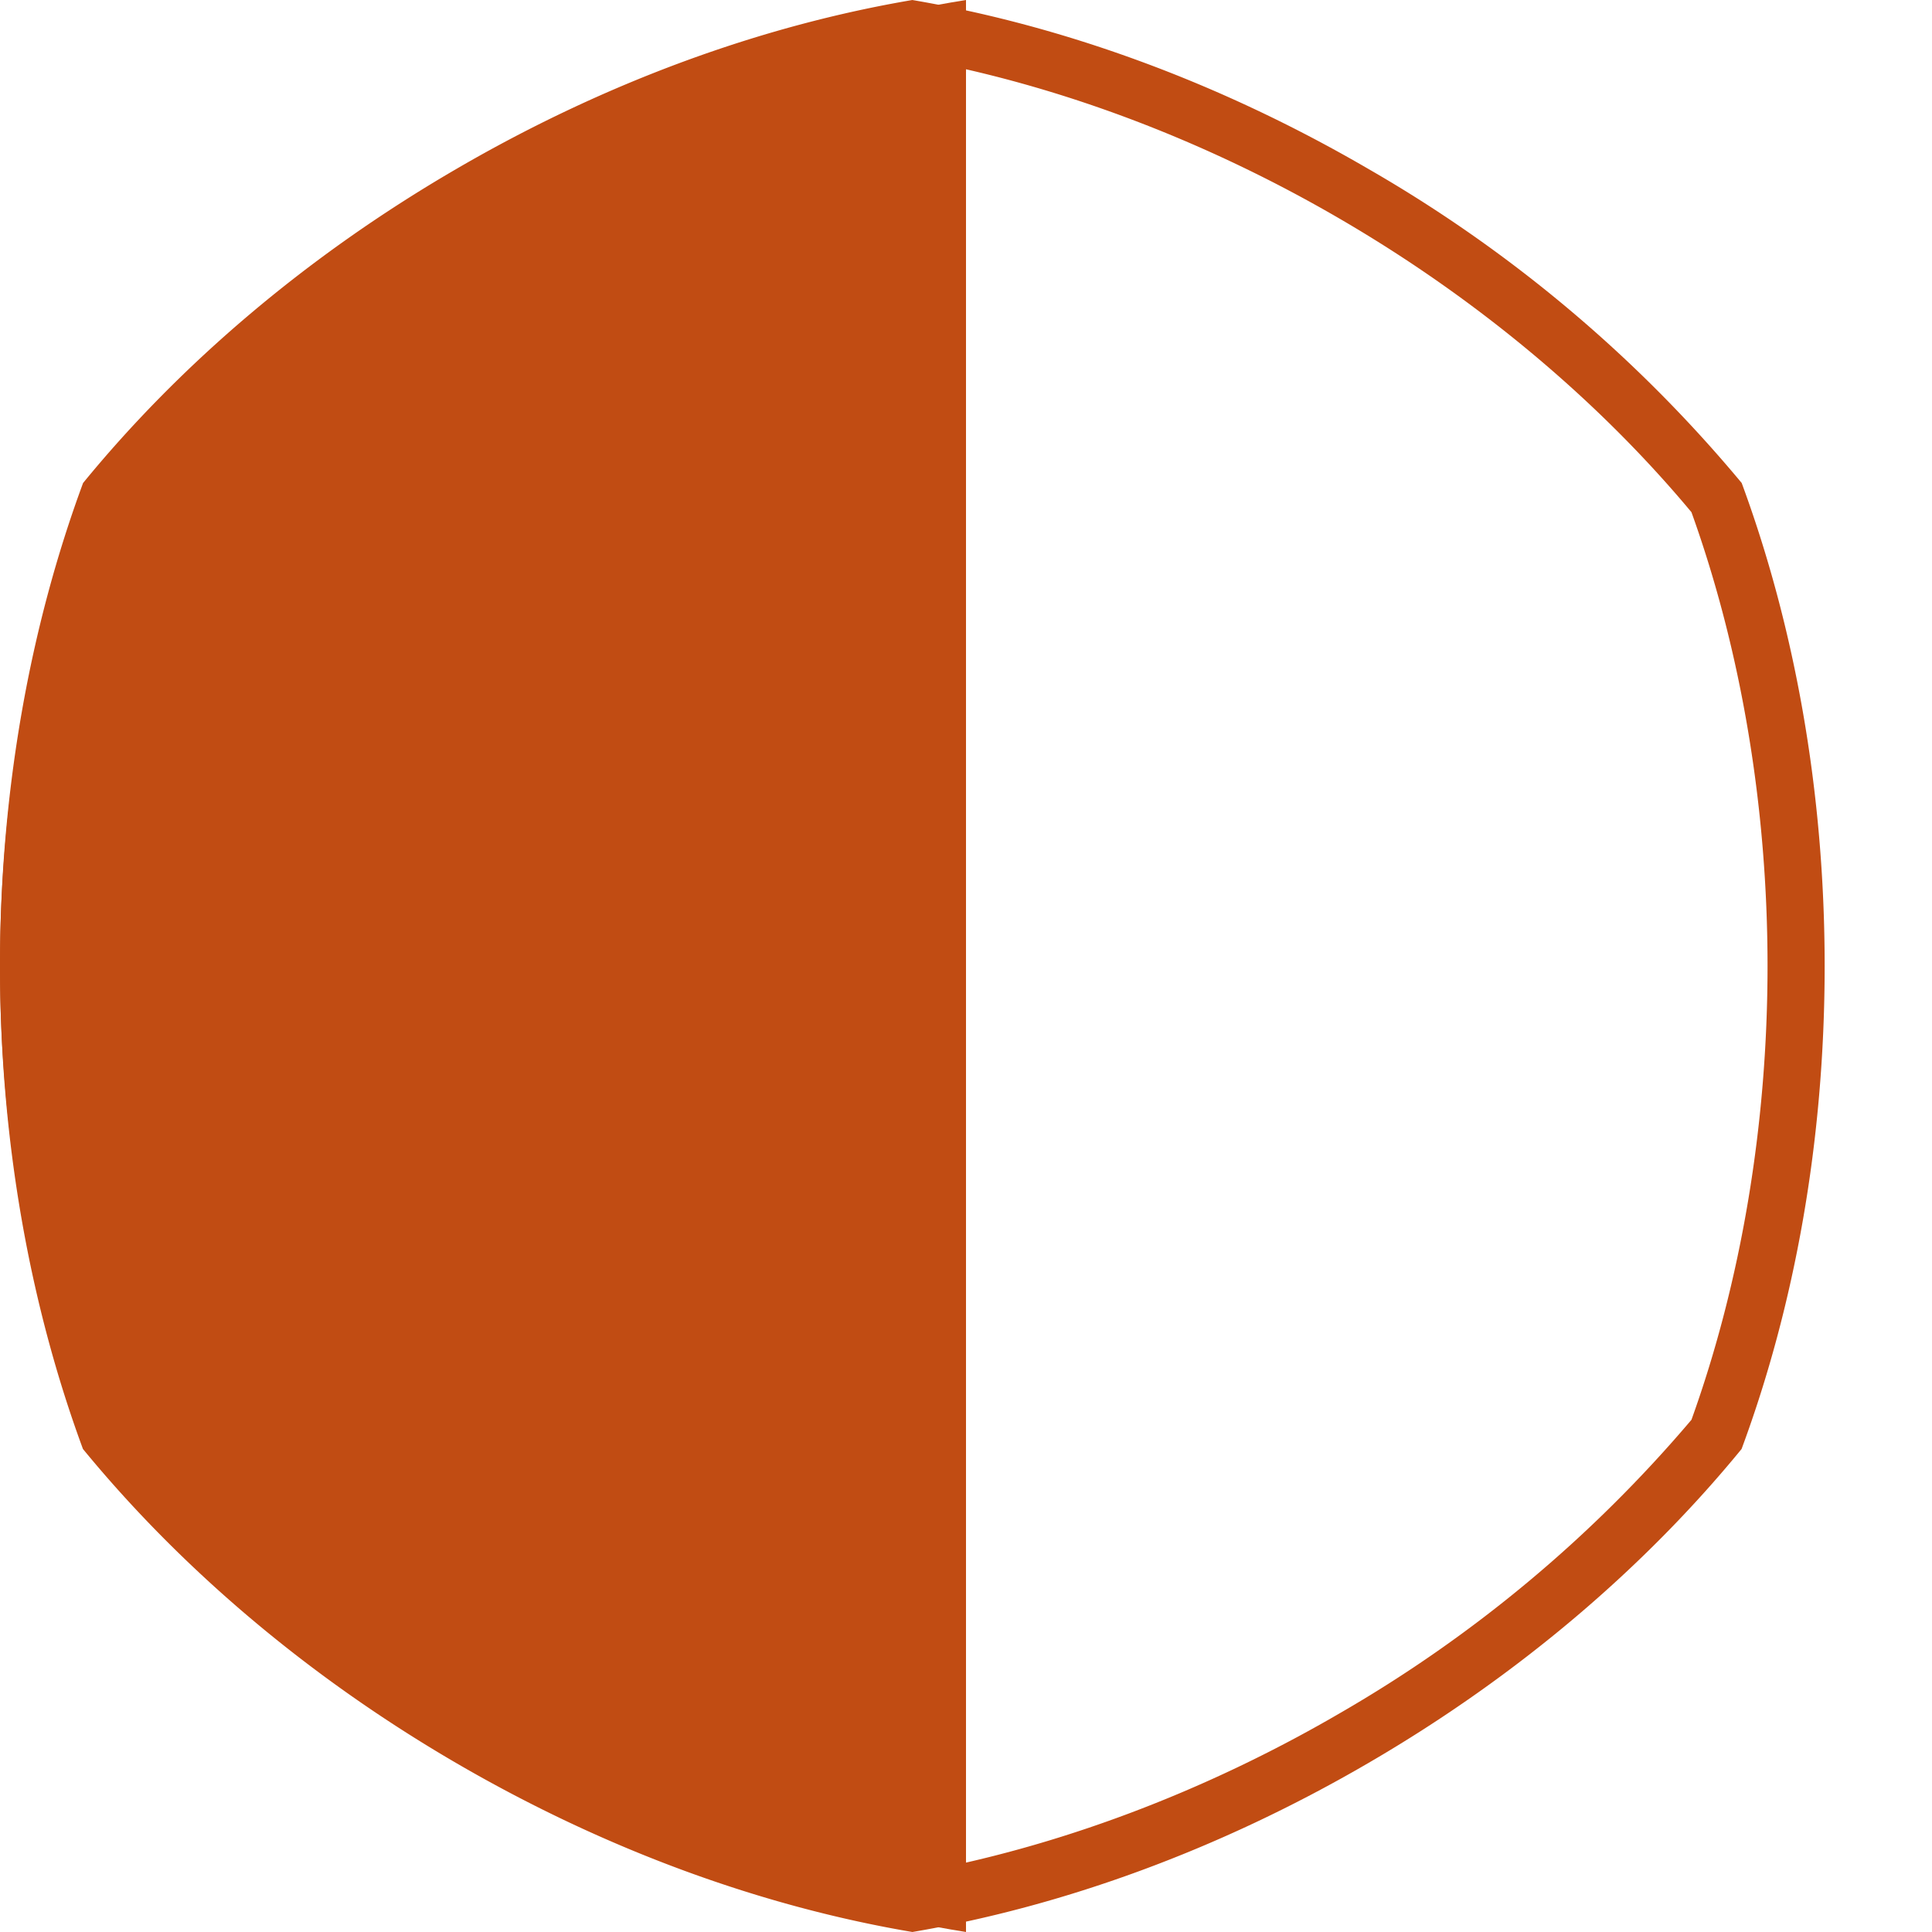
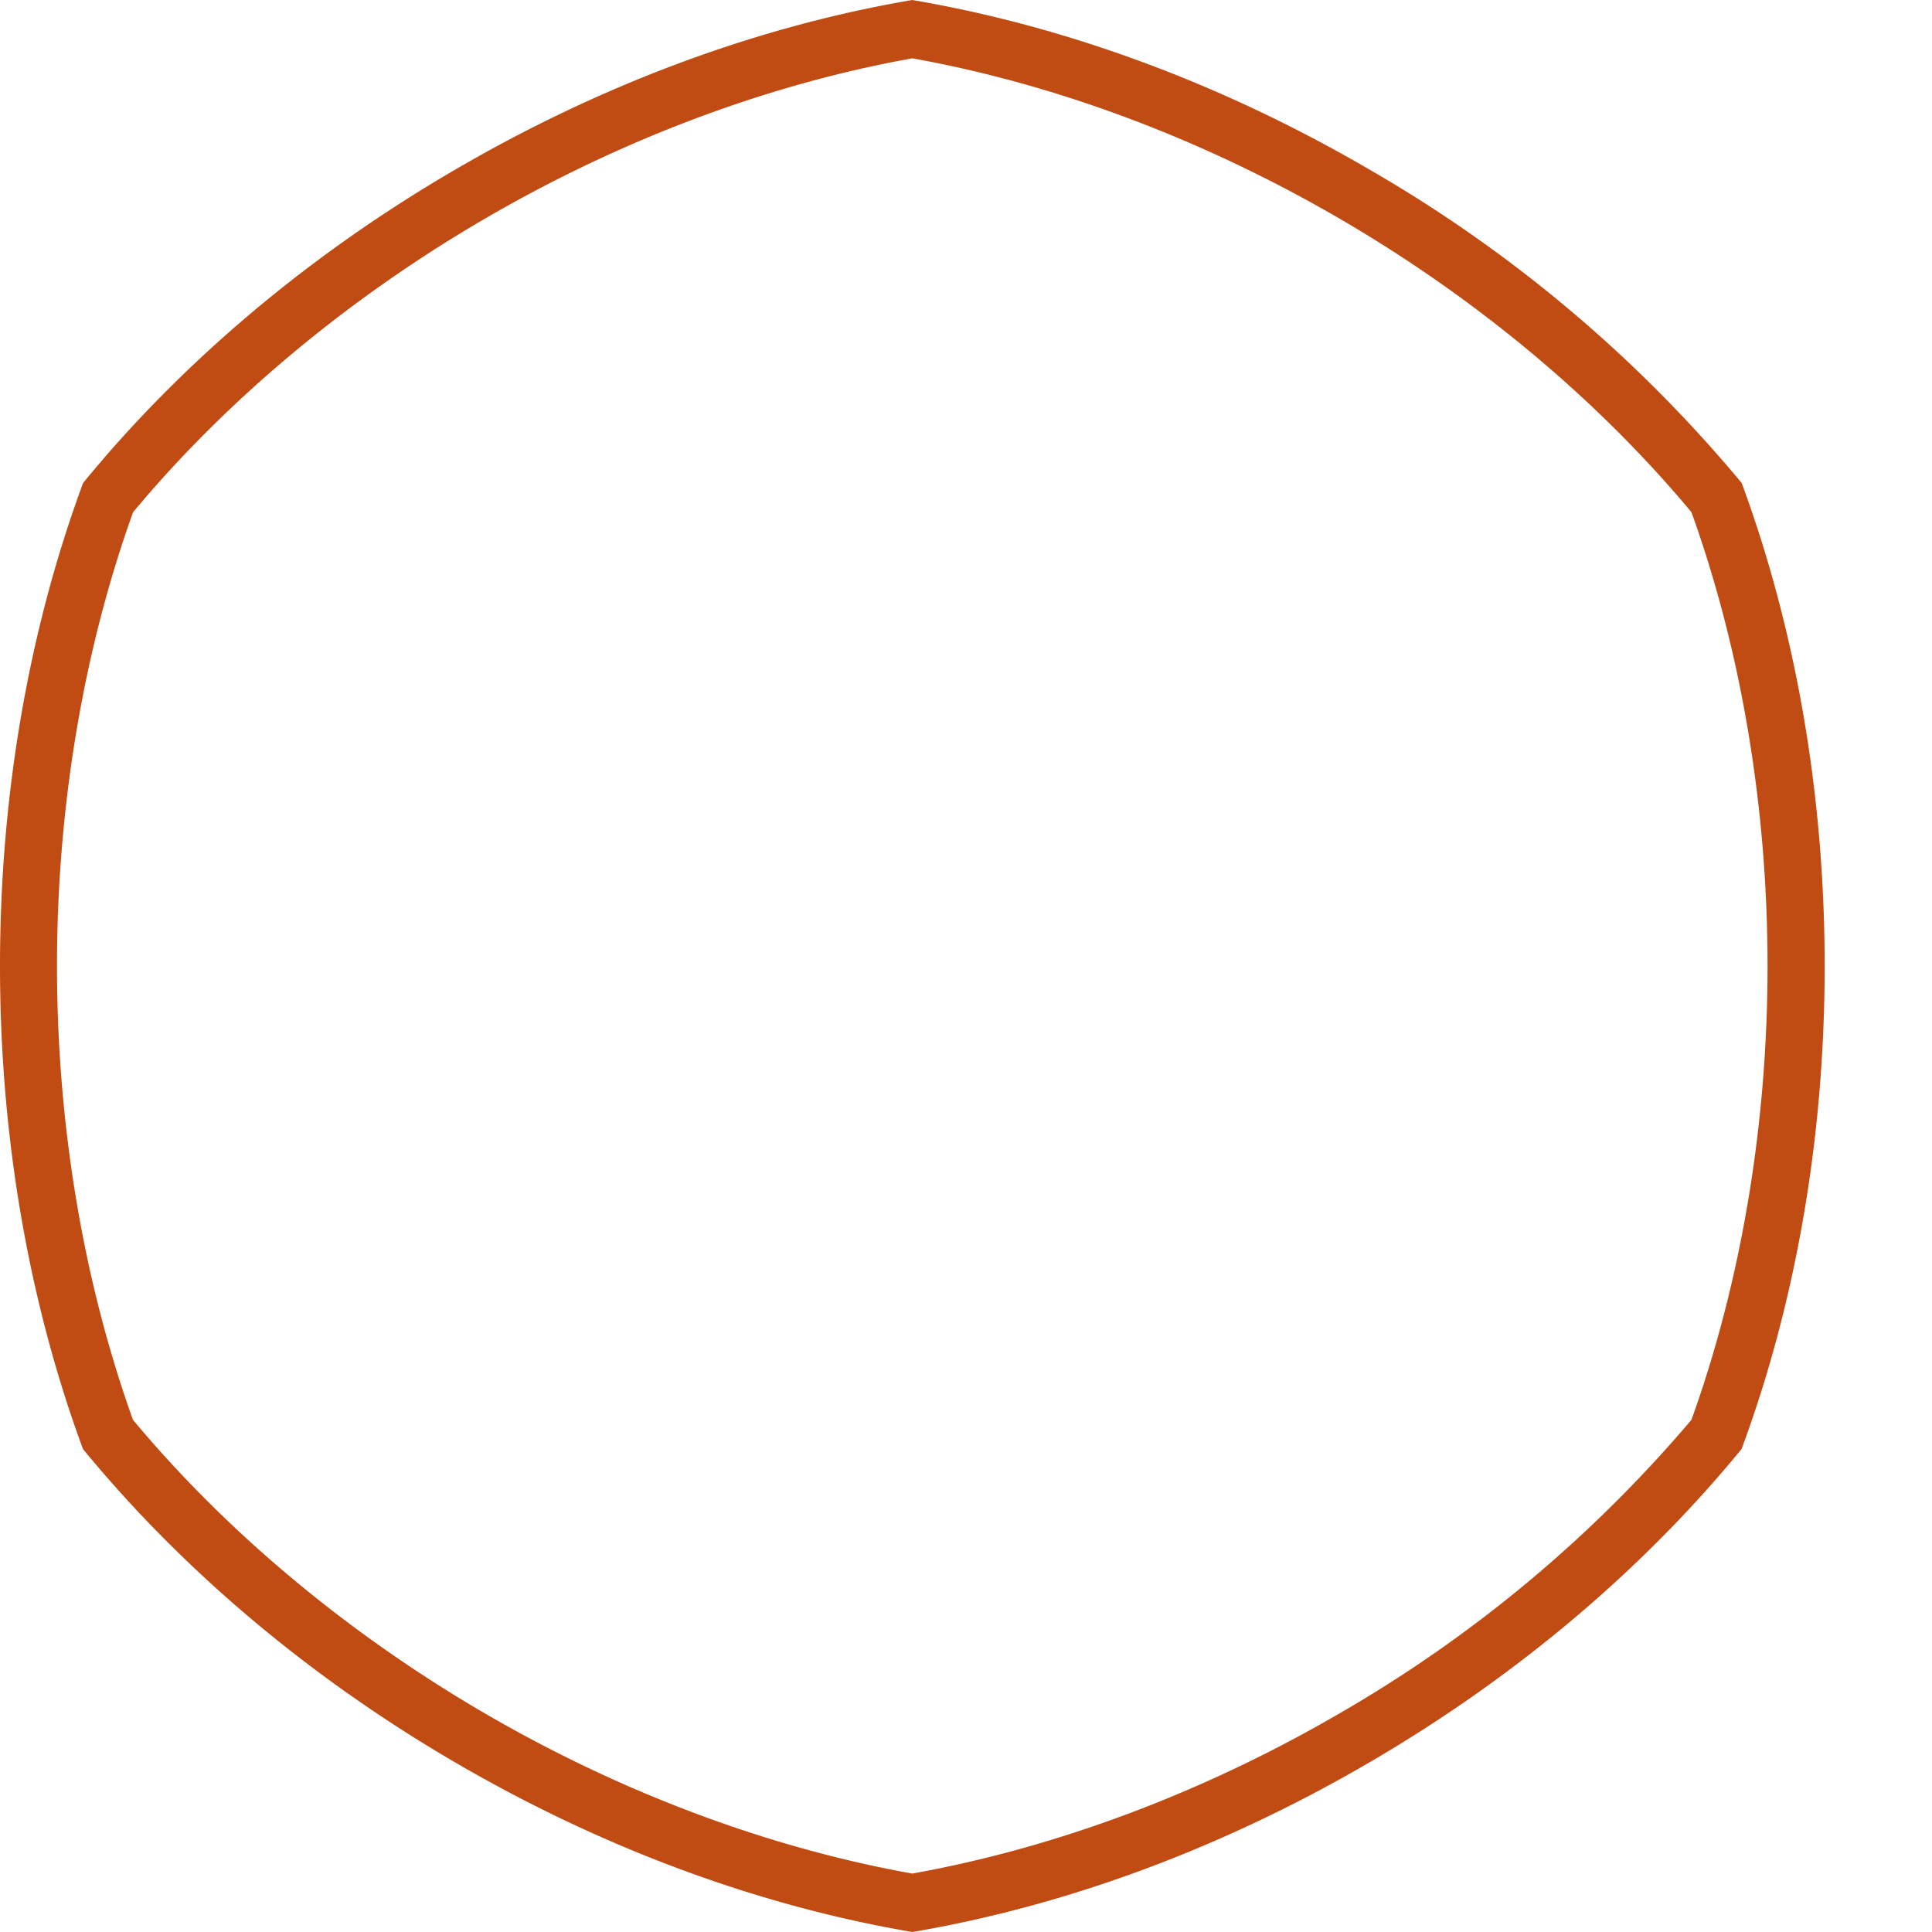
<svg xmlns="http://www.w3.org/2000/svg" width="16" height="16">
  <g fill-rule="evenodd" fill="#C14C13">
    <path d="M7.556 0C6.319.21 5.024.674 3.778 1.4 2.532 2.124 1.486 3.024.688 4 .25 5.185 0 6.549 0 8s.25 2.815.687 4c.8.975 1.845 1.875 3.09 2.6 1.247.726 2.542 1.19 3.779 1.4 1.236-.21 2.531-.674 3.777-1.4 1.246-.725 2.292-1.625 3.09-2.6.439-1.185.688-2.549.688-4s-.25-2.815-.687-4a11.44 11.44 0 0 0-3.09-2.6C10.086.673 8.791.21 7.555 0m0 .483c1.19.213 2.413.672 3.541 1.329 1.129.657 2.134 1.496 2.912 2.43.412 1.146.63 2.444.63 3.758s-.218 2.612-.63 3.758a11.061 11.061 0 0 1-2.912 2.43c-1.128.657-2.351 1.115-3.541 1.328-1.19-.213-2.414-.671-3.542-1.328-1.128-.657-2.134-1.496-2.912-2.43C.69 10.612.472 9.314.472 8s.218-2.612.63-3.758c.778-.934 1.784-1.773 2.912-2.43C5.142 1.155 6.365.696 7.556.483" />
-     <path d="M8 8V0C6.69.21 5.32.674 4 1.4 2.68 2.125 1.574 3.025.728 4 .264 5.185 0 6.549 0 8s.264 2.815.728 4c.846.975 1.953 1.875 3.272 2.6 1.32.726 2.69 1.19 4 1.4V8z" />
  </g>
</svg>